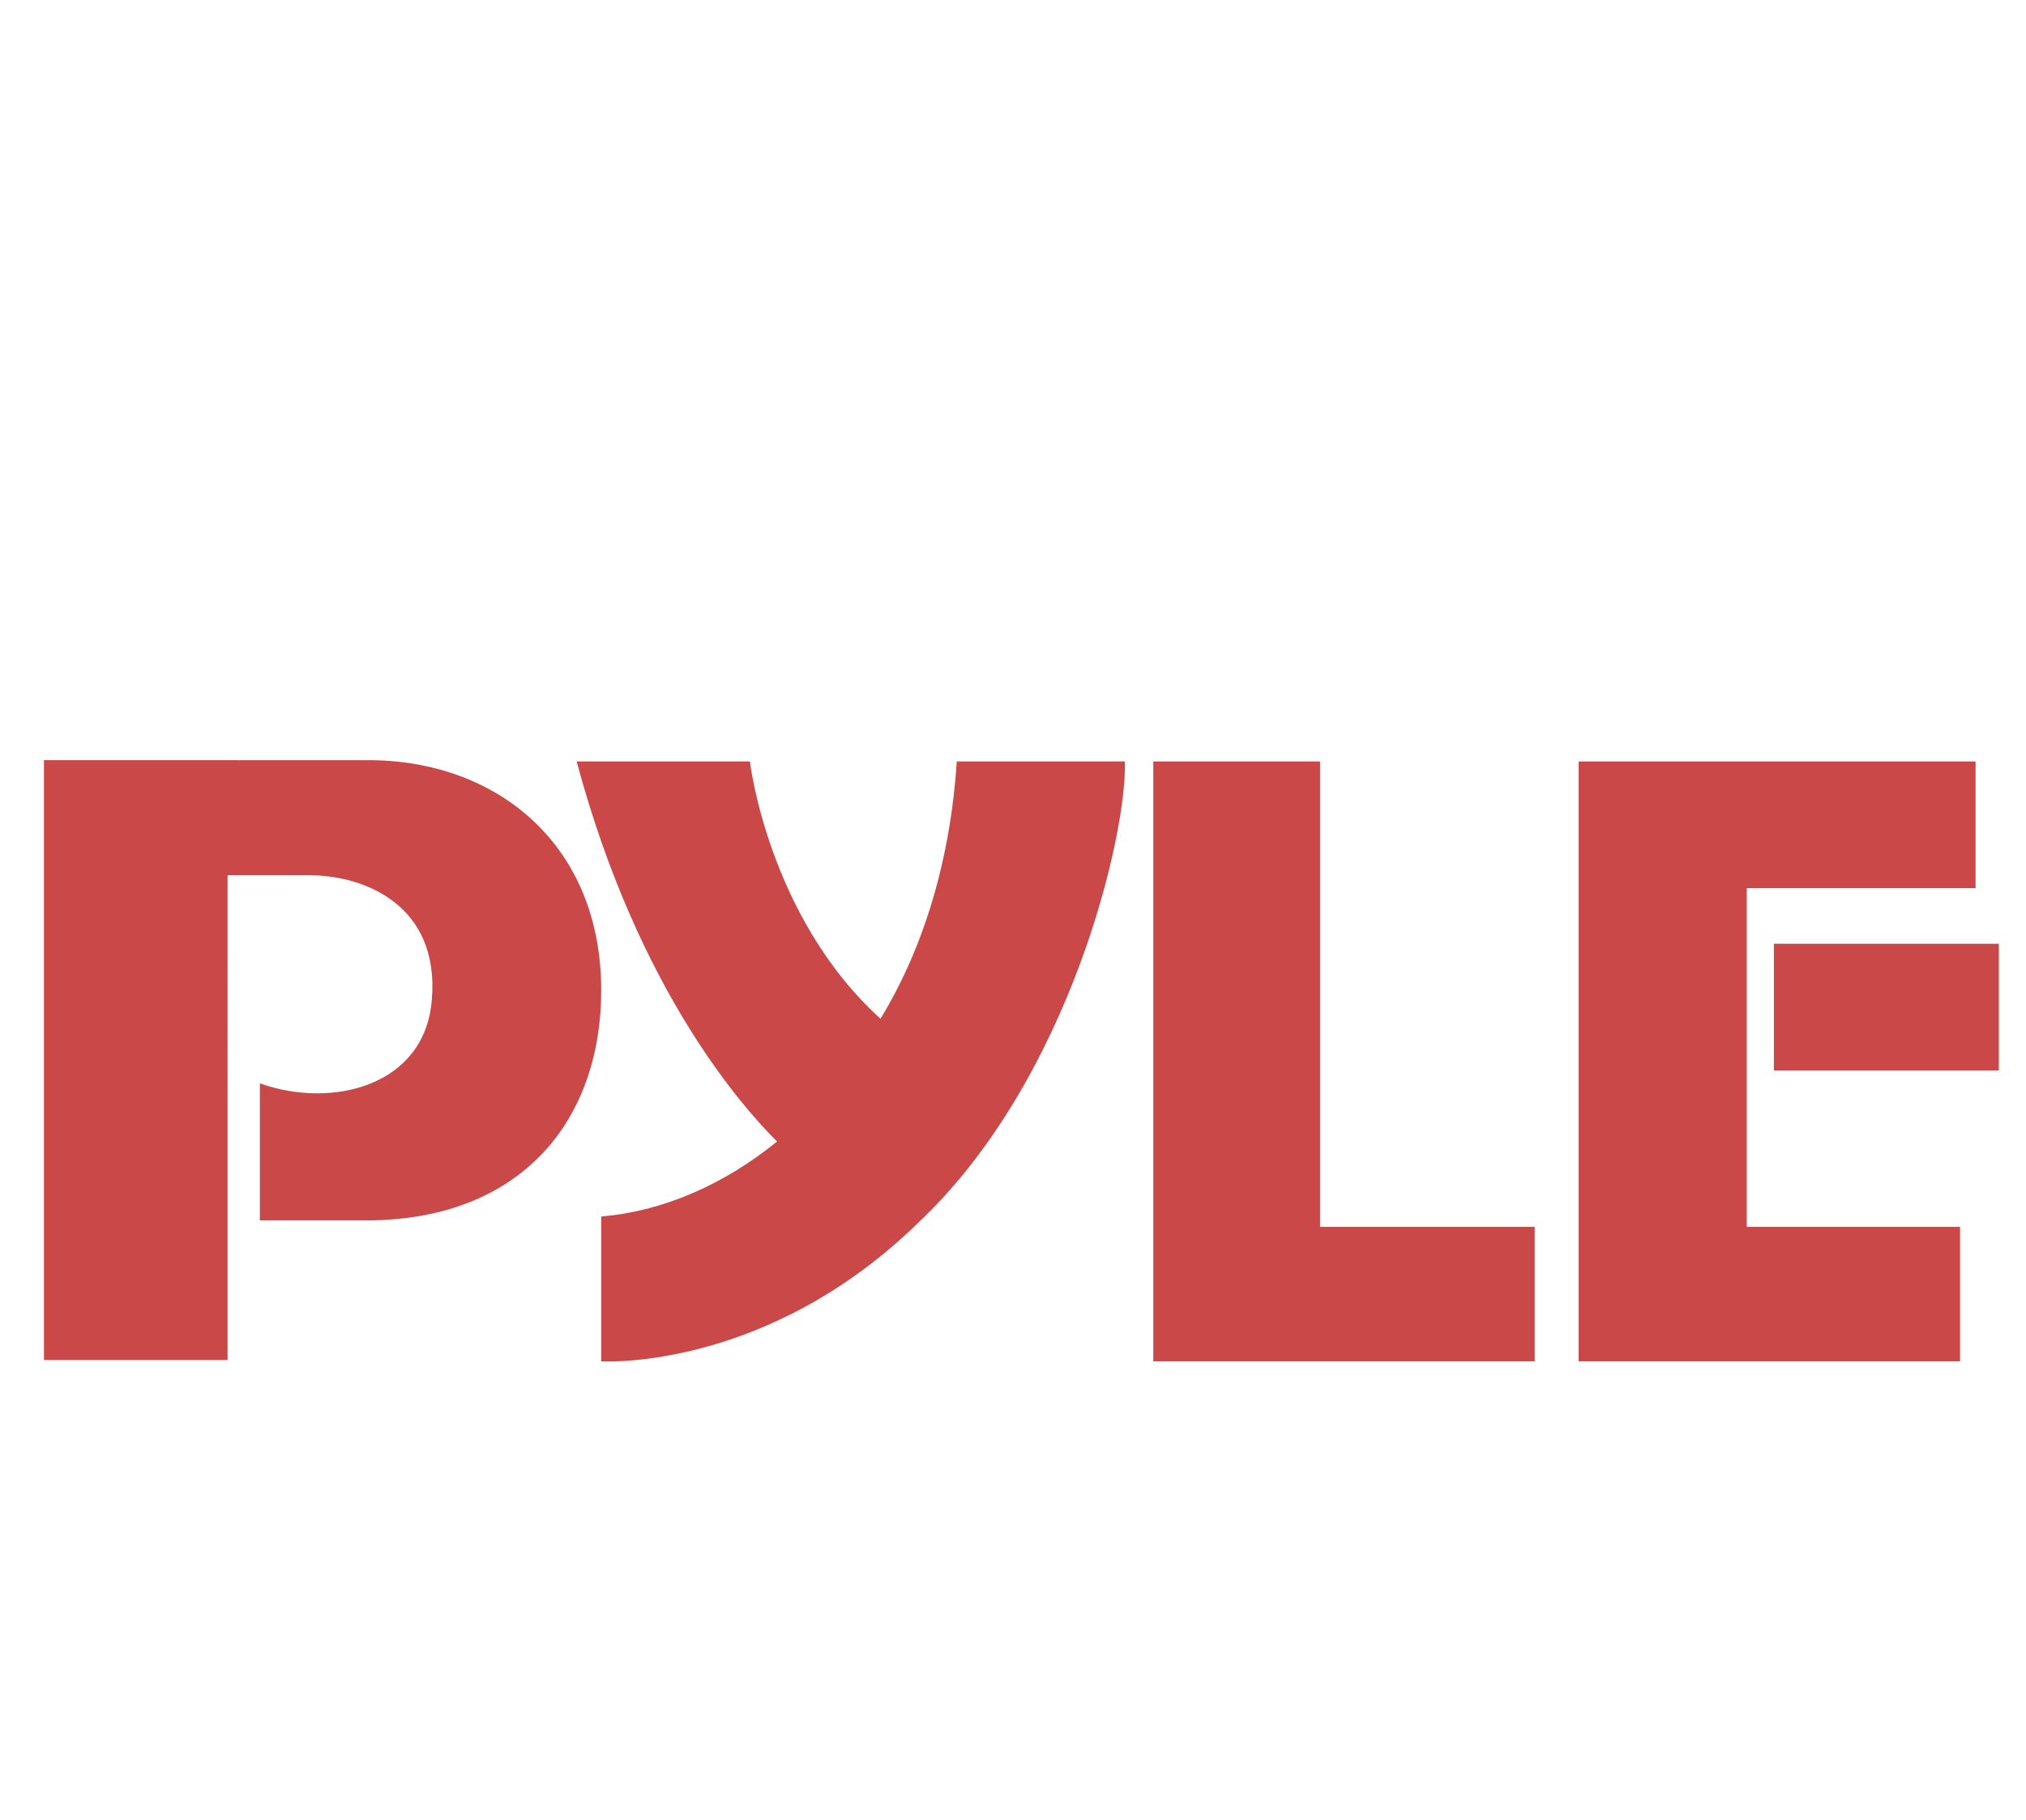
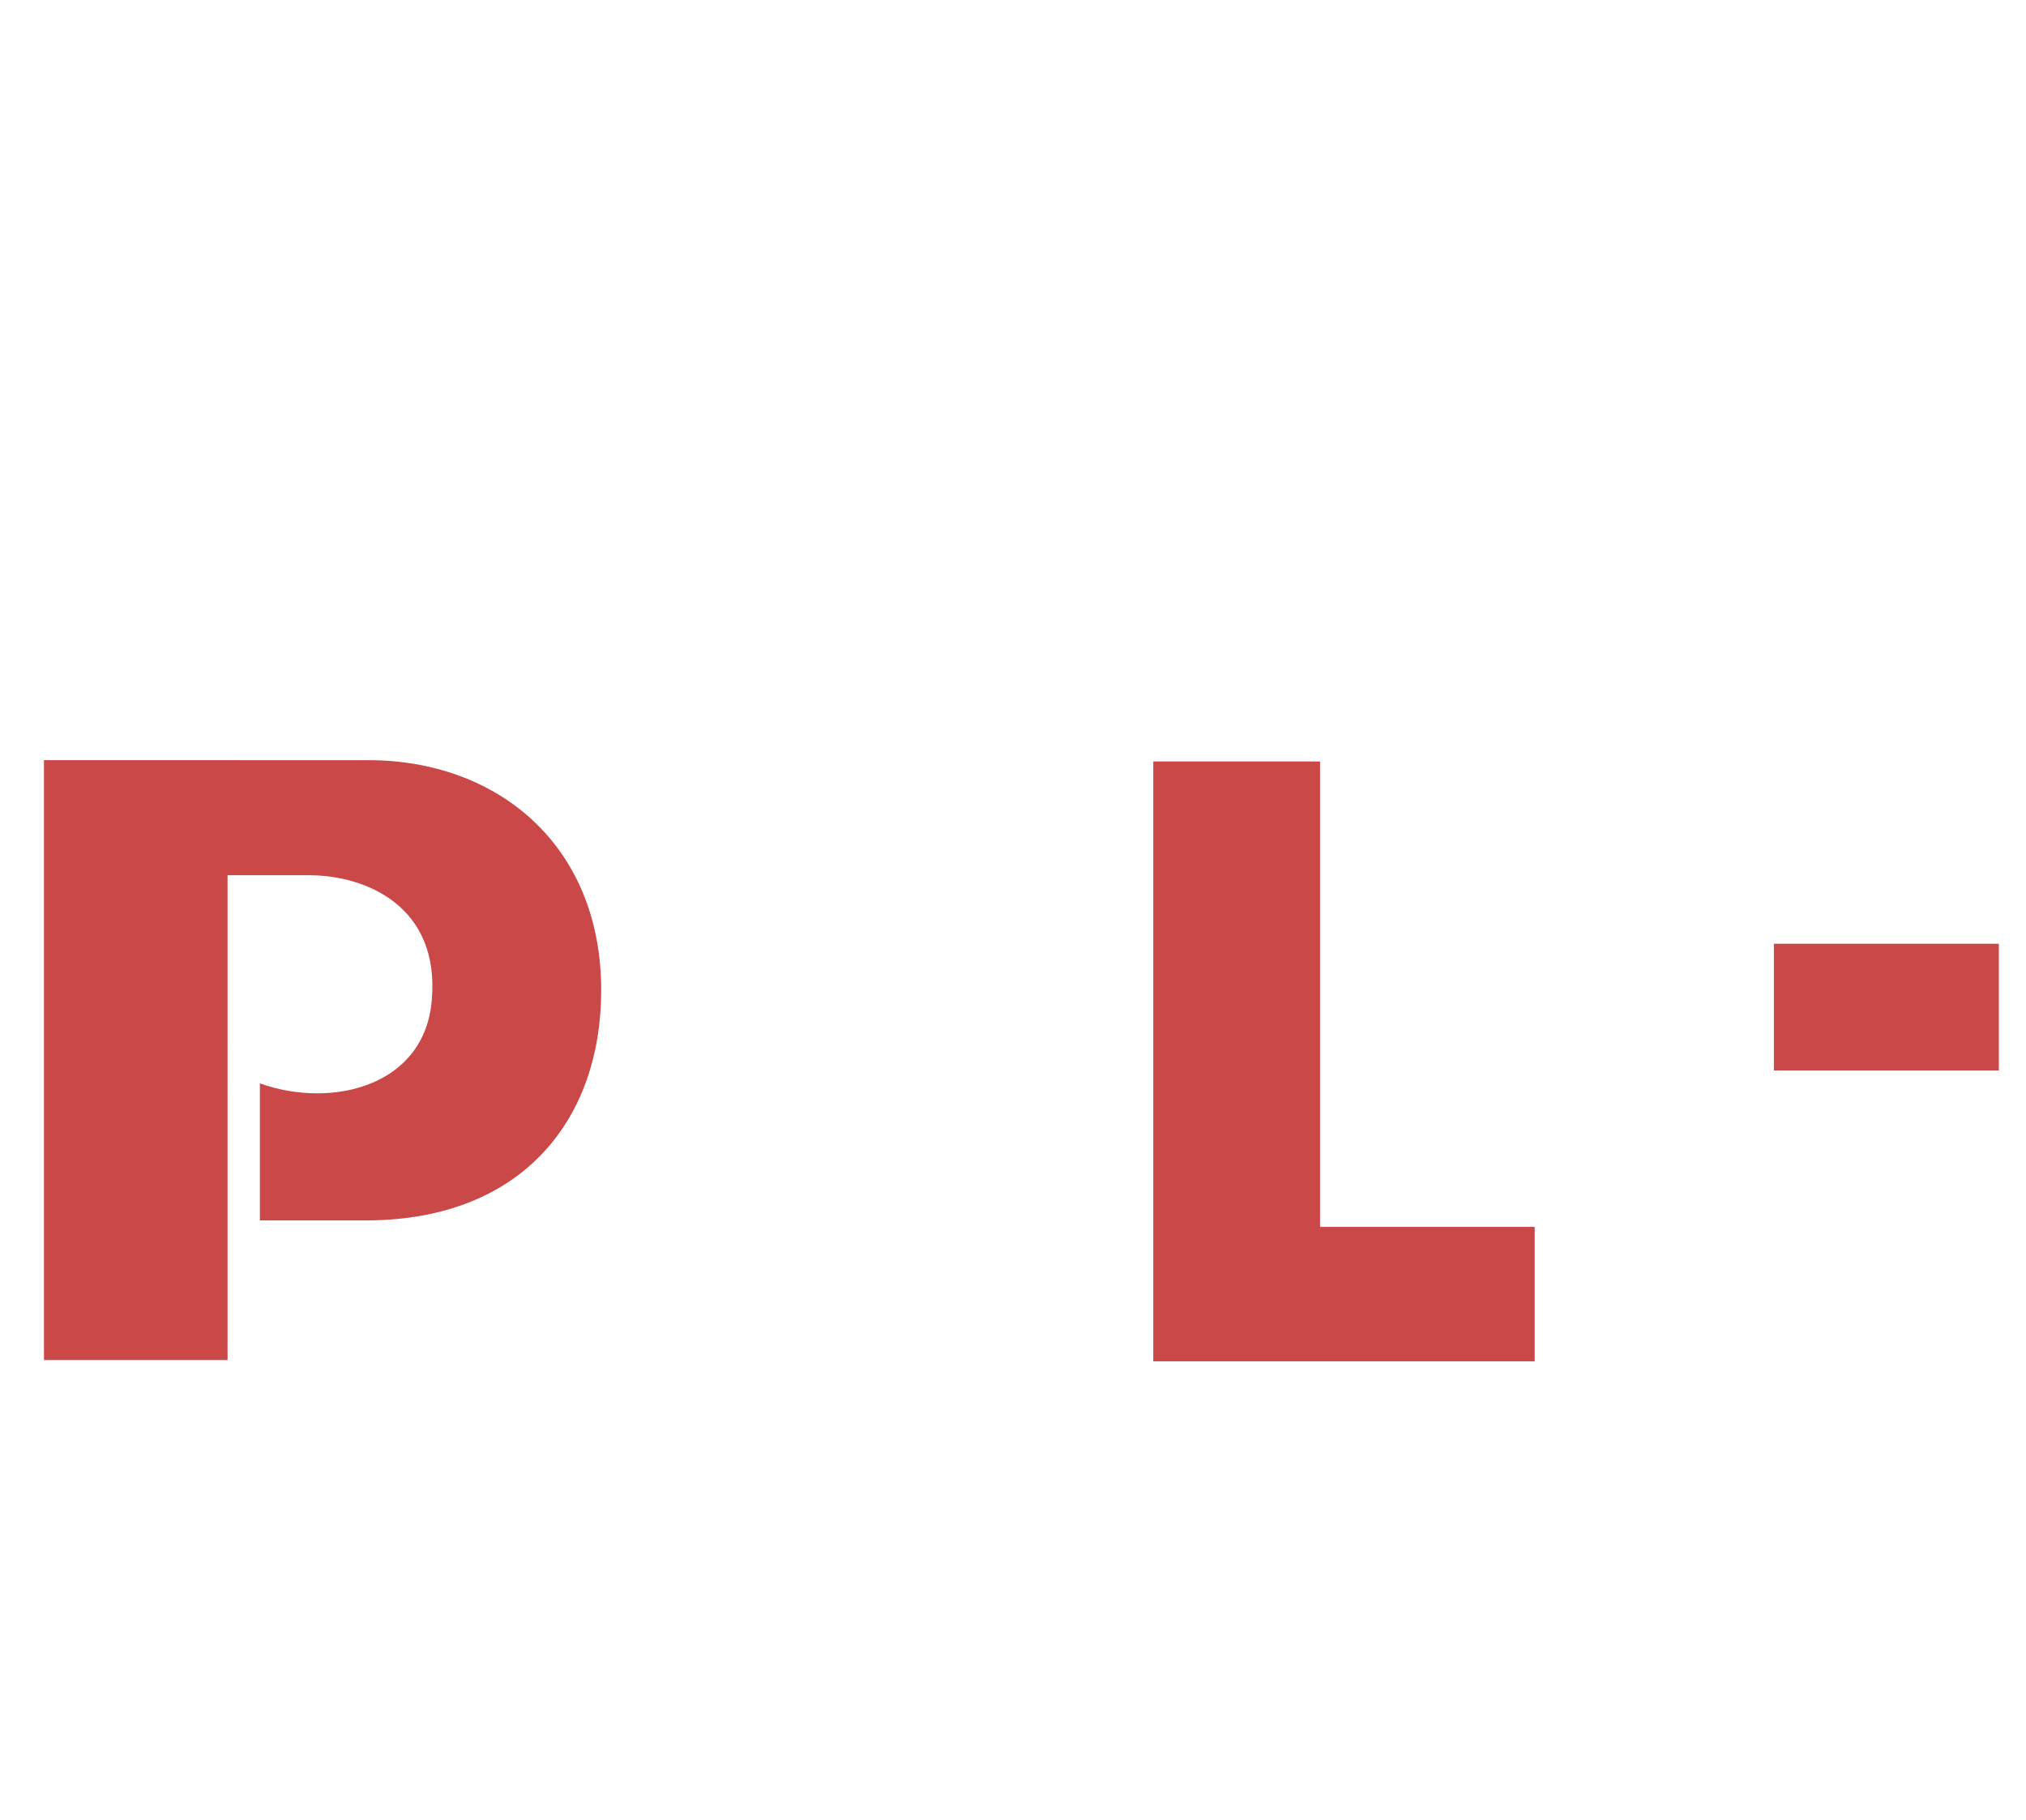
<svg xmlns="http://www.w3.org/2000/svg" version="1.1" id="Layer_1" x="0px" y="0px" viewBox="0 0 156.7 140.8" style="enable-background:new 0 0 156.7 140.8;" xml:space="preserve">
  <style type="text/css">
	.st0{fill:#CB4848;}
</style>
  <g id="pyle">
    <path class="st0" d="M46.5,76.6c0-11.3-8.1-17.8-18-17.8H3.4v46.4h14.2V67.7c0,0,4.3,0,6.3,0c4.4,0,10.1,2.4,9.5,9.6   c-0.5,6.7-7.7,8.5-13.3,6.5v10.6h8.4C40.5,94.3,46.5,86.5,46.5,76.6L46.5,76.6L46.5,76.6z" />
    <polygon class="st0" points="102.1,58.9 89.2,58.9 89.2,105.3 118.7,105.3 118.7,94.9 102.1,94.9  " />
-     <polygon class="st0" points="135.1,68.7 152.8,68.7 152.8,58.9 135.1,58.9 122.1,58.9 122.1,105.3 151.6,105.3 151.6,94.9    135.1,94.9  " />
    <rect x="137.2" y="73" class="st0" width="17.4" height="9.8" />
-     <path class="st0" d="M74,58.9c-0.5,7.7-2.6,14.5-5.9,19.9C59.4,70.9,58,58.9,58,58.9H44.6c4.8,17.9,13,26.9,15.5,29.4   c-4.2,3.4-8.9,5.4-13.6,5.8v11.2c0,0,12.7,0.8,24.5-10.7c11.8-11.1,16.2-30.2,16-35.7L74,58.9L74,58.9z" />
  </g>
</svg>